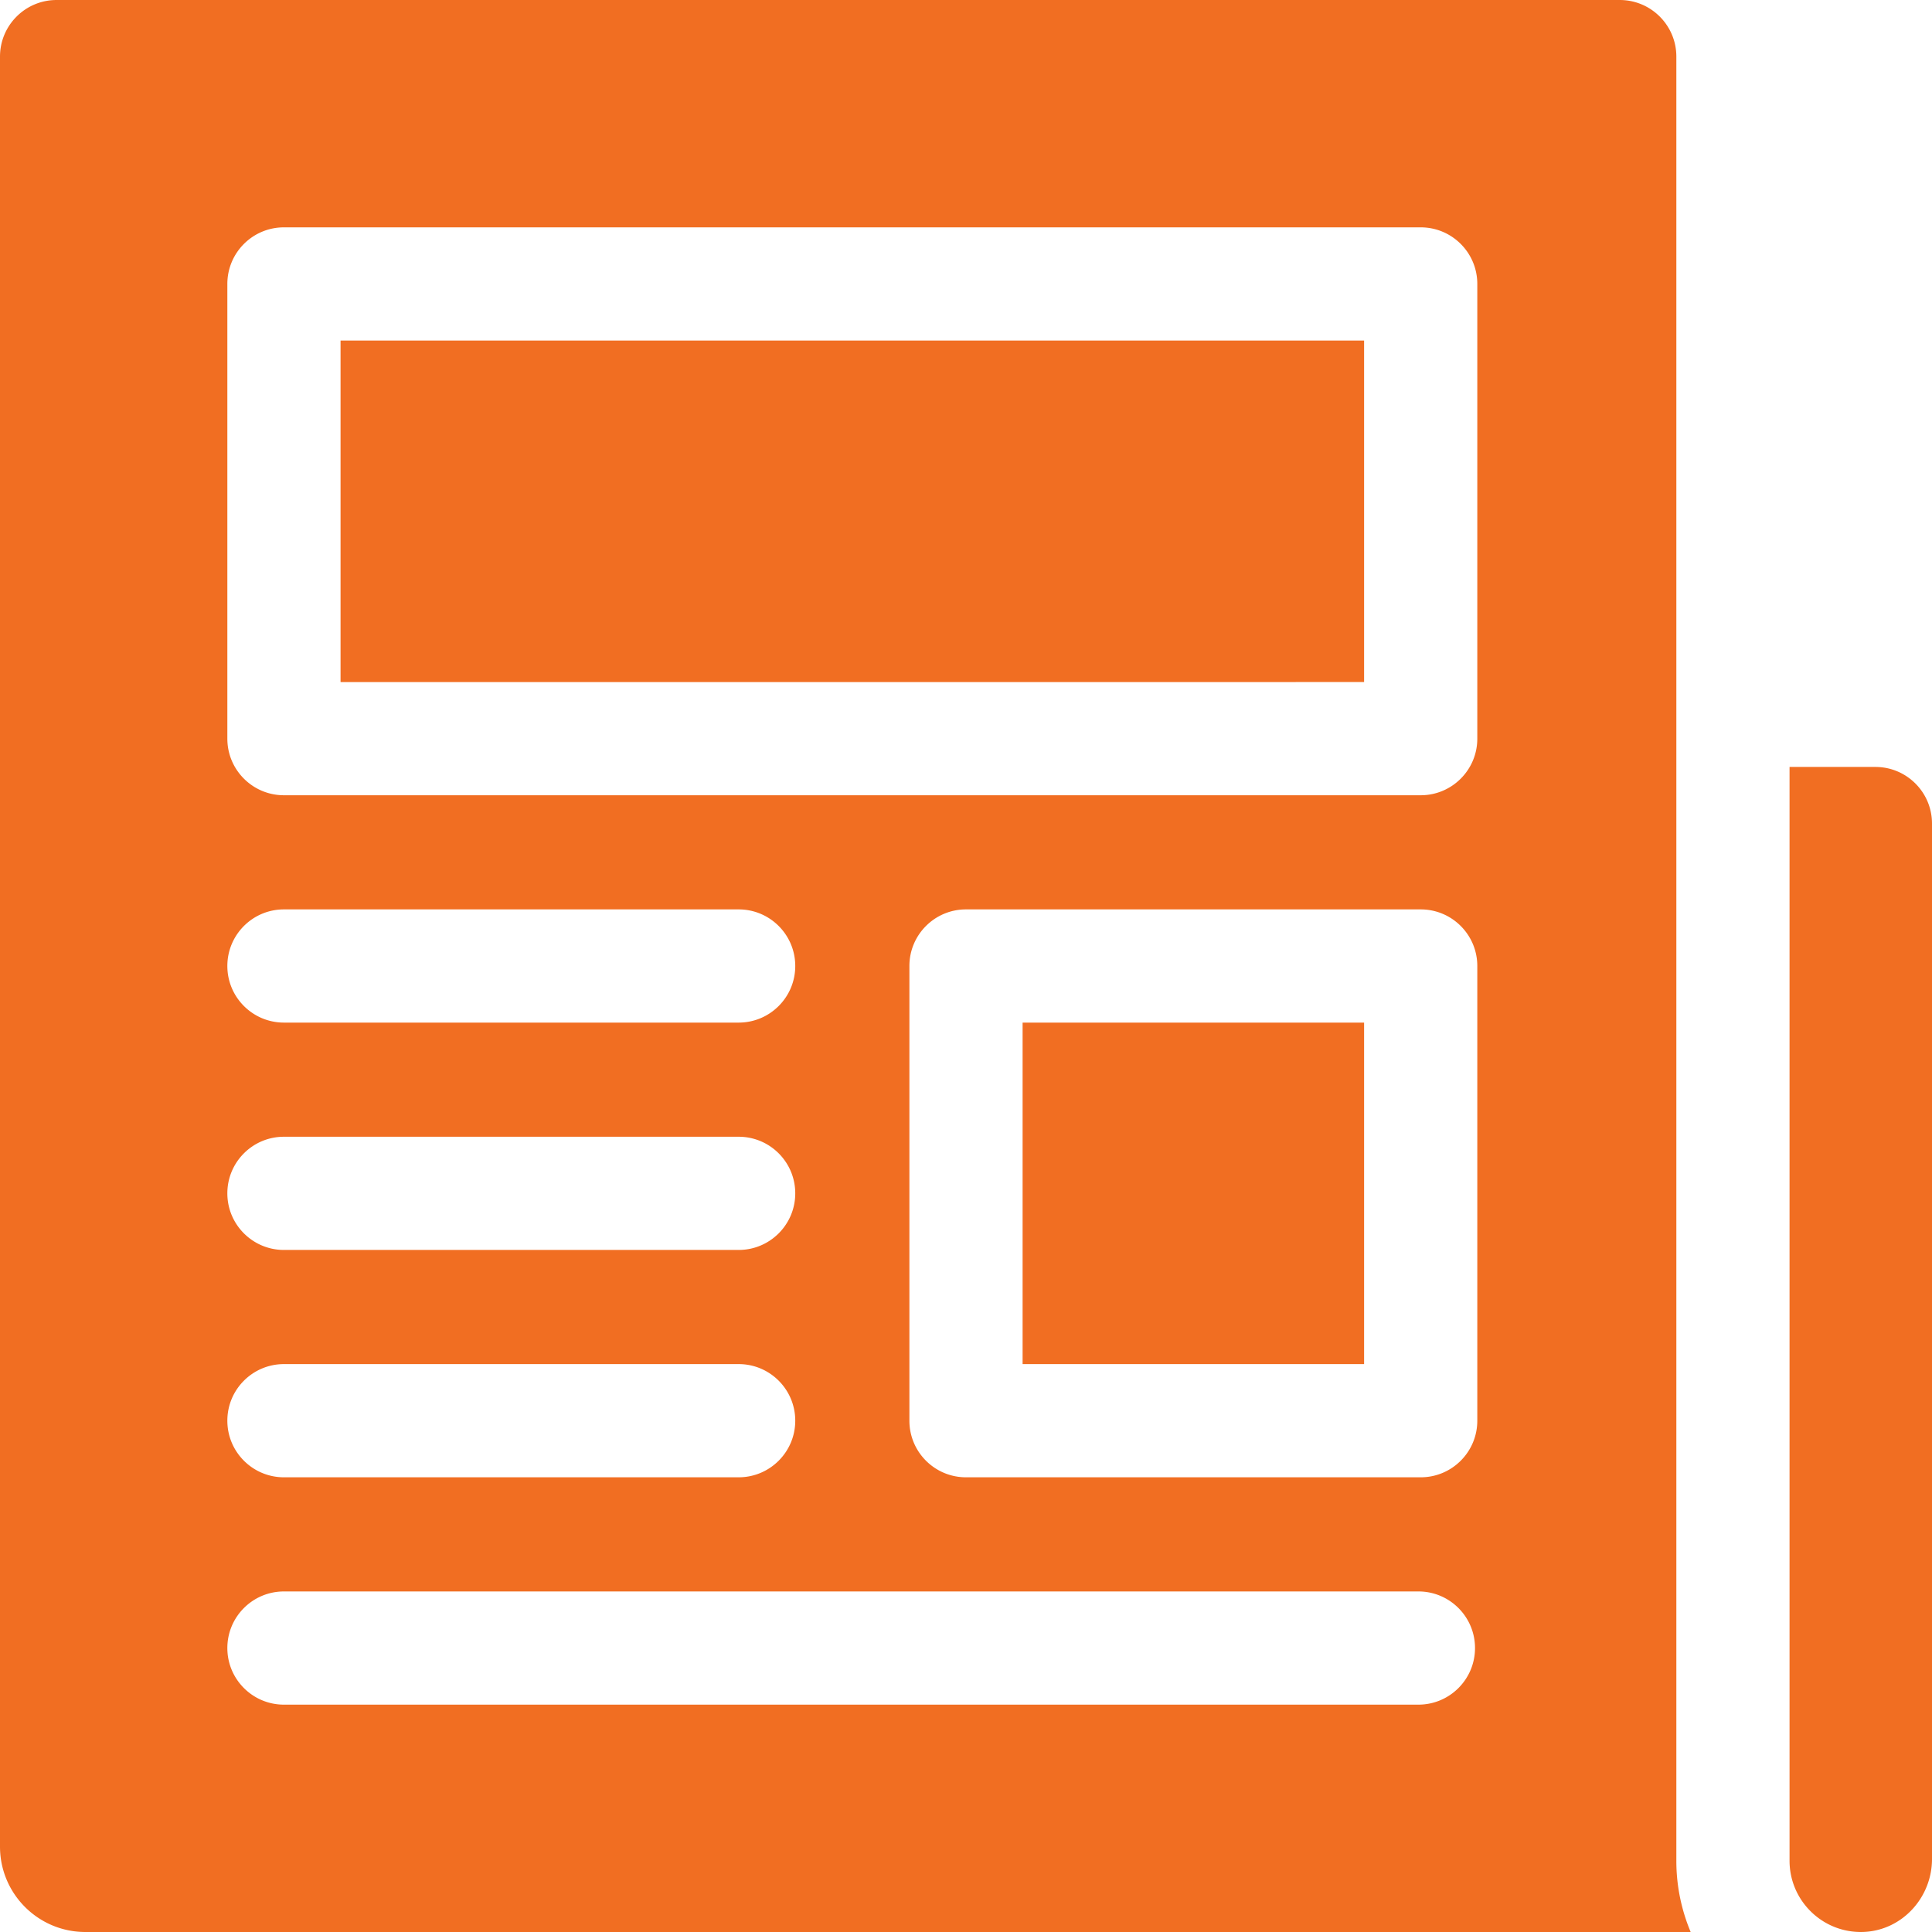
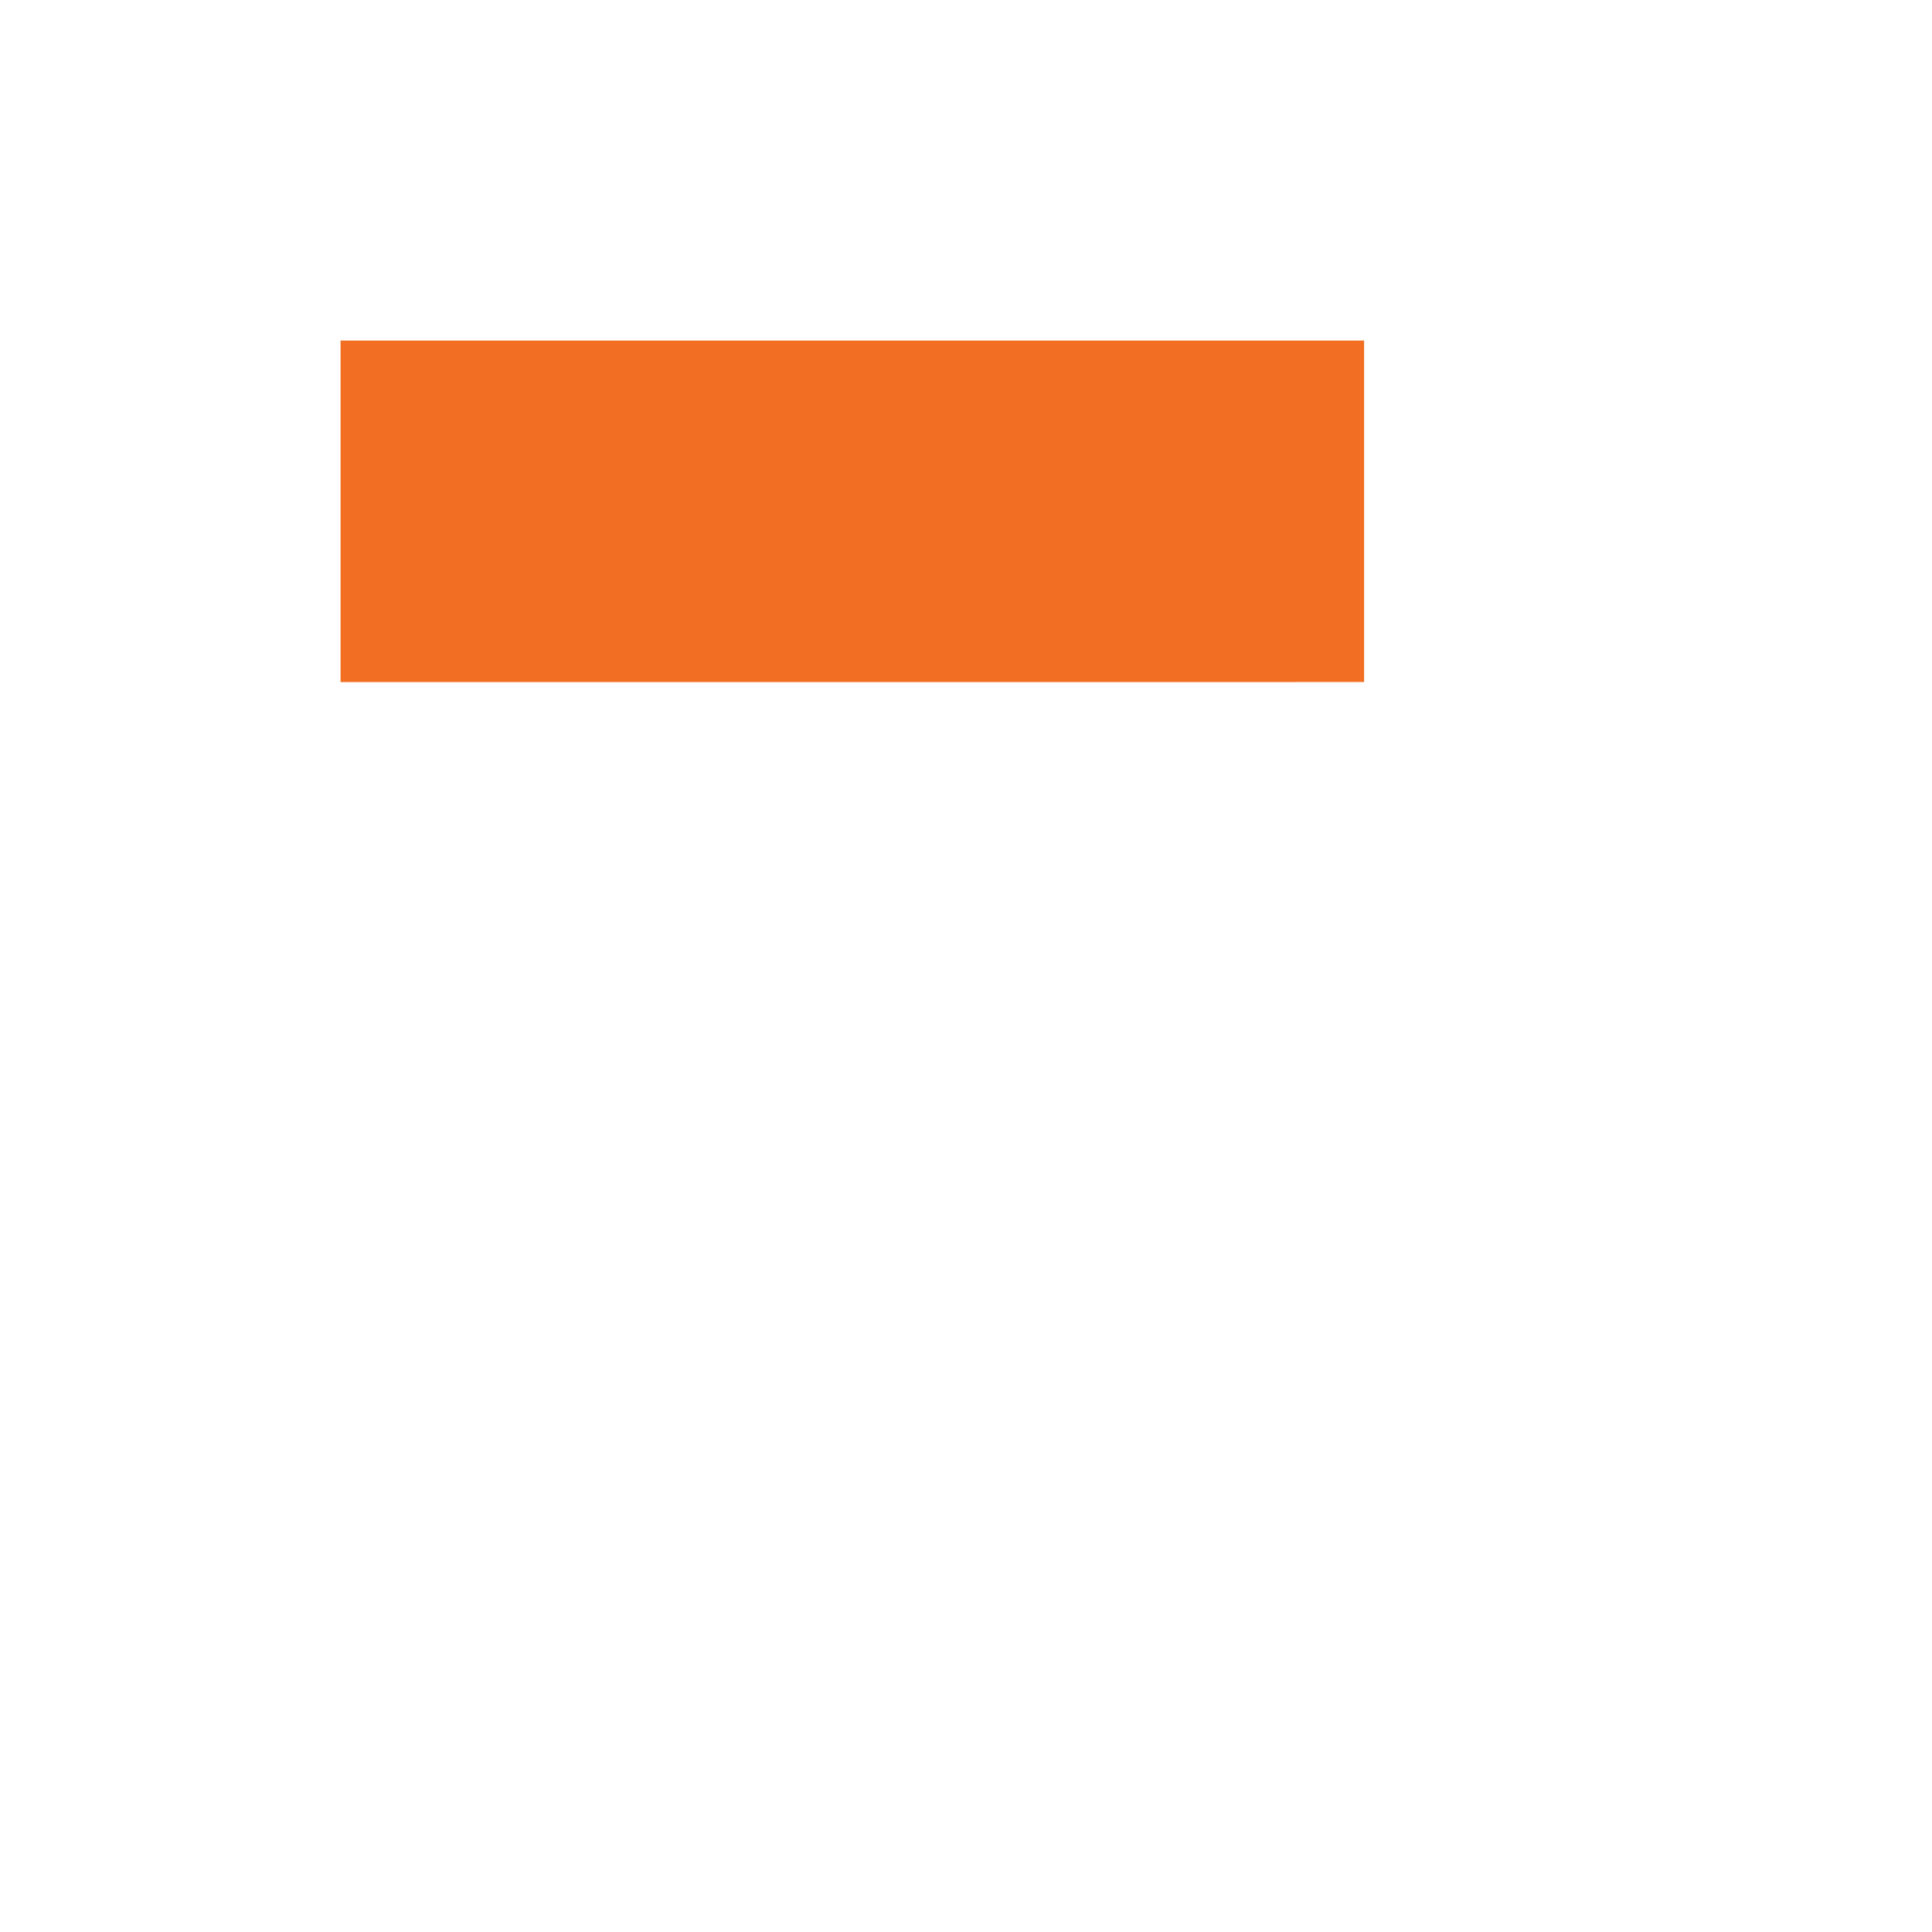
<svg xmlns="http://www.w3.org/2000/svg" height="512" width="512">
-   <path fill="#F16E22" d="M448.045 512a48.604 48.604 0 01-3.795-18.875V15c0-8.284-6.716-15-15-15H15C6.716 0 0 6.716 0 15v474.375C0 501.87 10.13 512 22.625 512zM391.5 376.5c0 8.284-6.716 15-15 15H256c-8.284 0-15-6.716-15-15V256c0-8.284 6.716-15 15-15h120.5c8.284 0 15 6.716 15 15zM60.25 75.25c0-8.284 6.716-15 15-15H376.5c8.284 0 15 6.716 15 15v120.5c0 8.284-6.716 15-15 15H75.25c-8.284 0-15-6.716-15-15zm15 165.75h120.5c8.284 0 15 6.716 15 15s-6.716 15-15 15H75.25c-8.284 0-15-6.716-15-15s6.716-15 15-15zm0 60.25h120.5c8.284 0 15 6.716 15 15s-6.716 15-15 15H75.25c-8.284 0-15-6.716-15-15s6.716-15 15-15zm0 60.25h120.5c8.284 0 15 6.716 15 15s-6.716 15-15 15H75.25c-8.284 0-15-6.716-15-15s6.716-15 15-15zm0 60.25h300.644c8.284 0 15 6.716 15 15s-6.716 15-15 15H75.25c-8.284 0-15-6.716-15-15s6.716-15 15-15zM474.25 493.125c0 10.649 8.865 19.267 19.603 18.861C504.067 511.6 512 502.883 512 492.661V218.25c0-8.284-6.716-15-15-15h-22.75z" />
-   <path fill="#F16E22" d="M90.25 90.25H361.5v90.5H90.25zM271 271h90.5v90.5H271z" />
+   <path fill="#F16E22" d="M90.25 90.25H361.5v90.5H90.25zM271 271h90.5H271z" />
</svg>